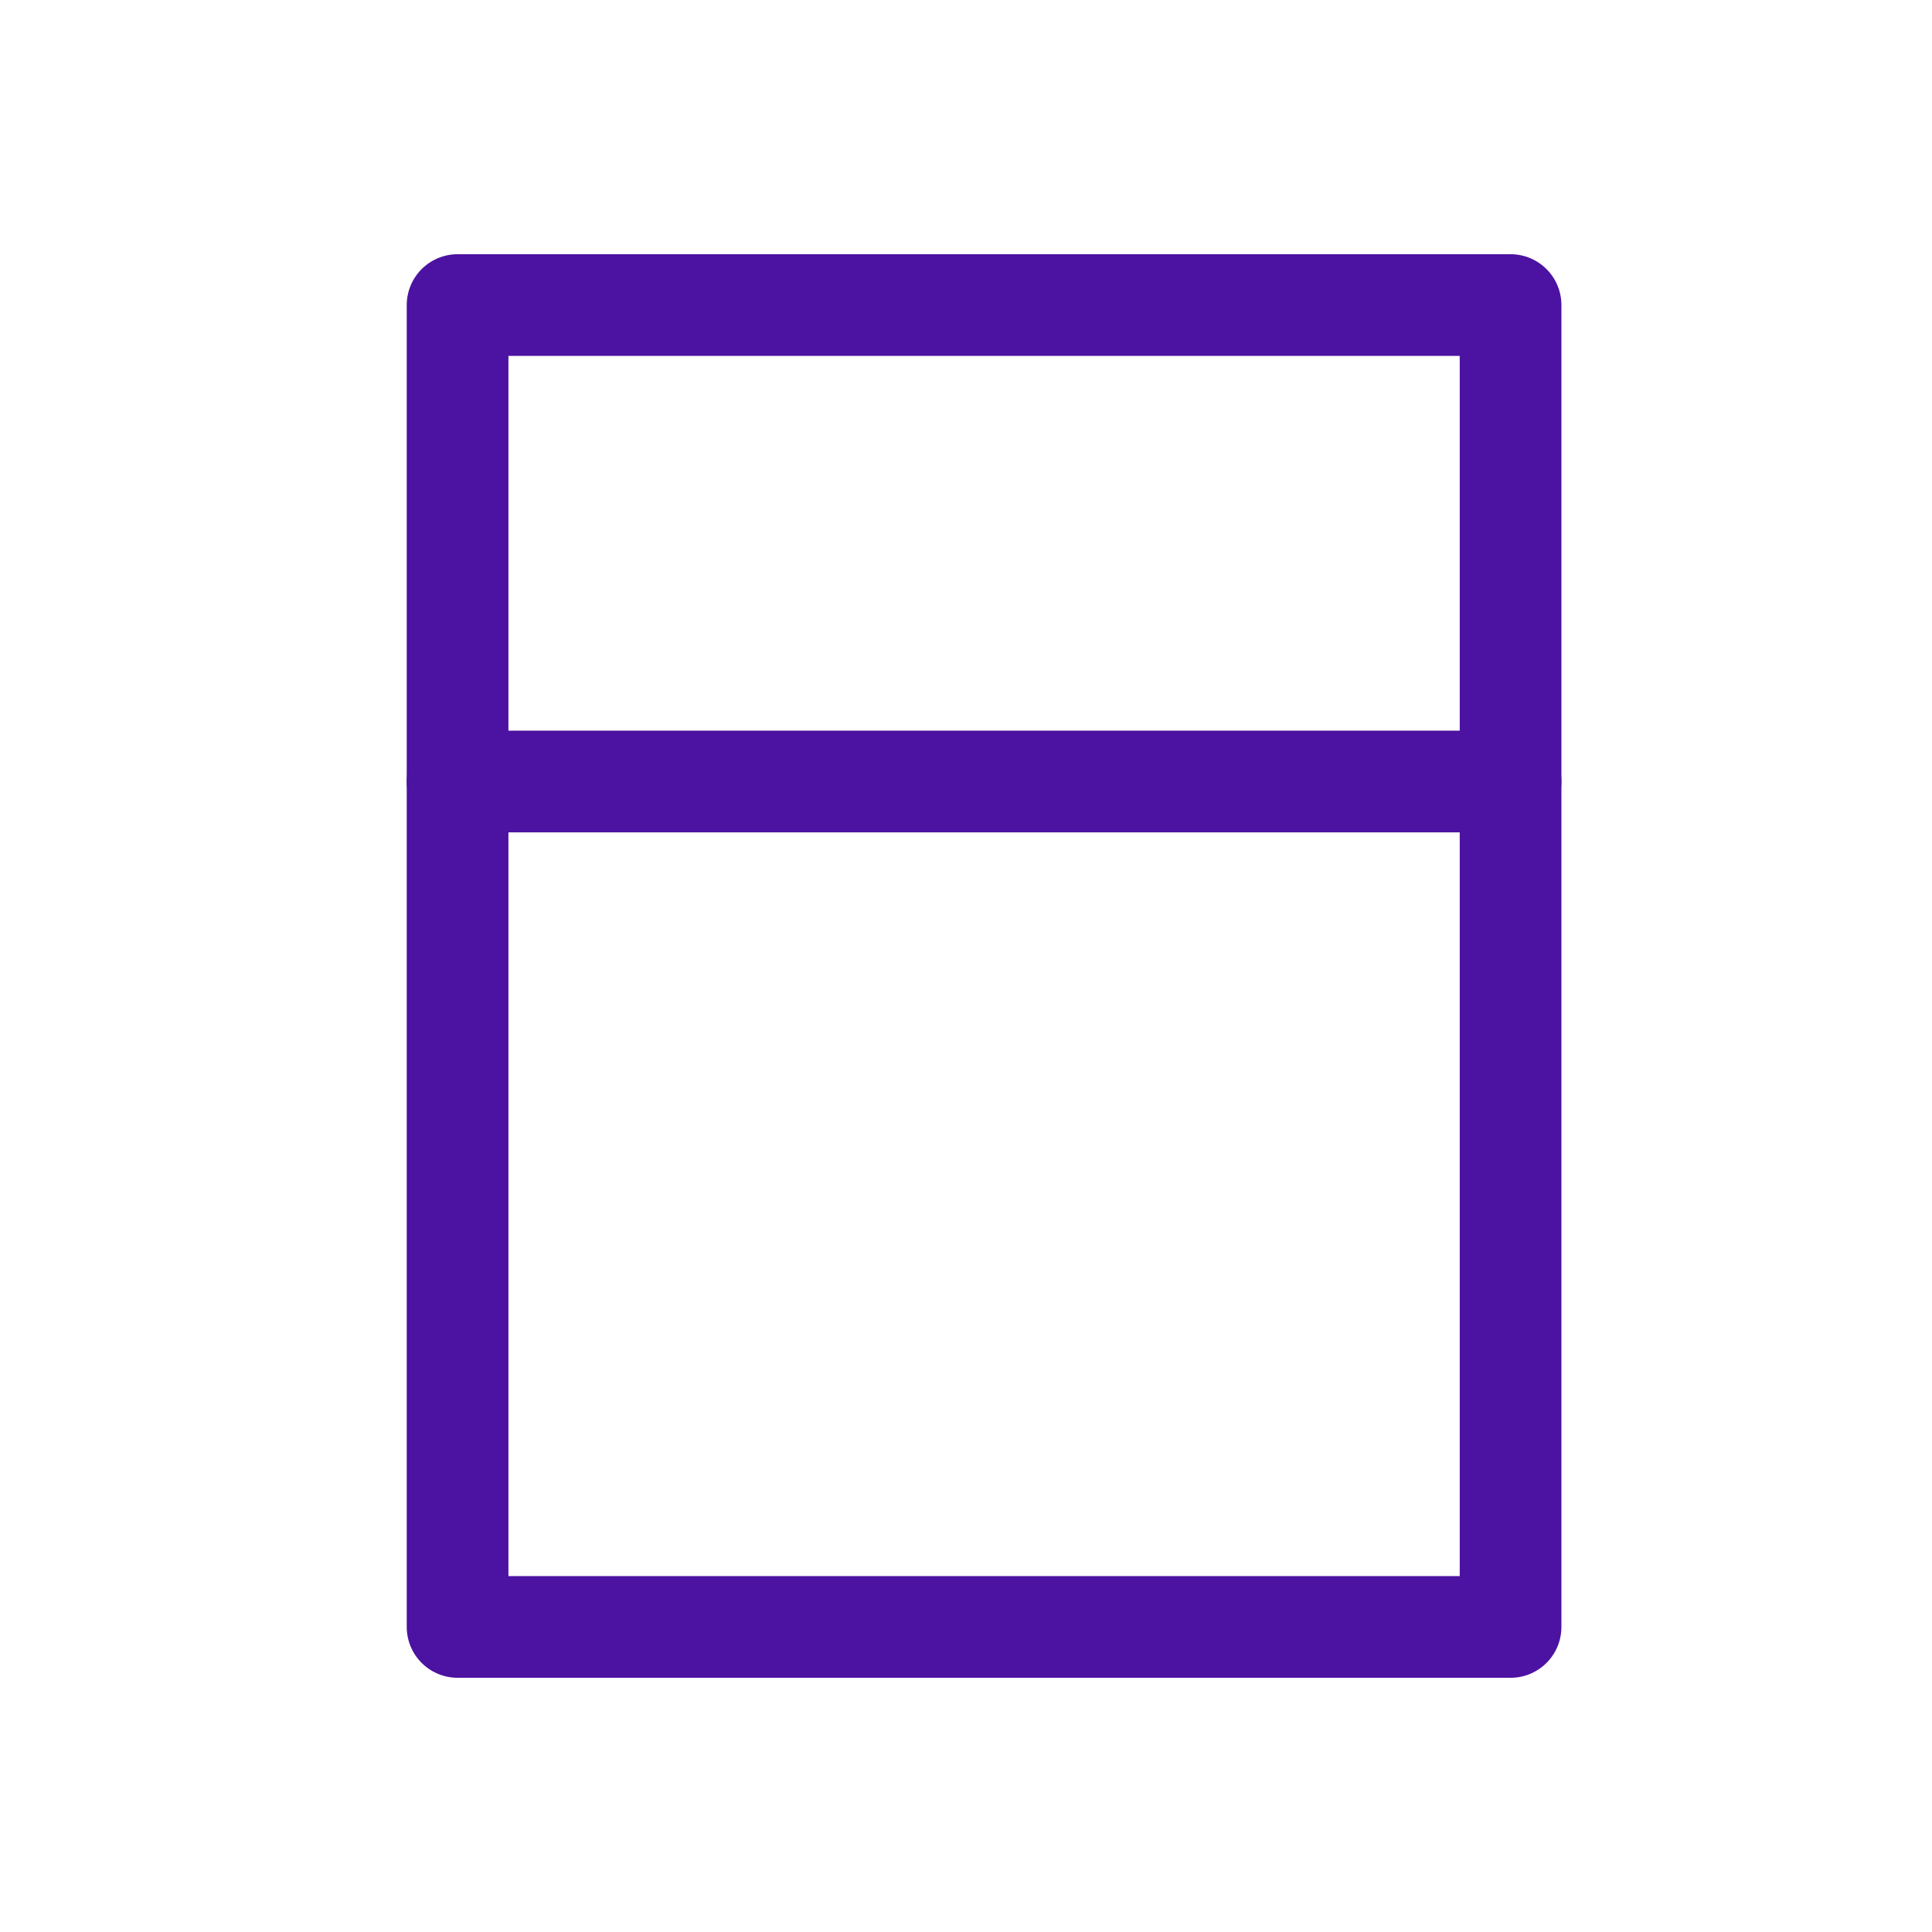
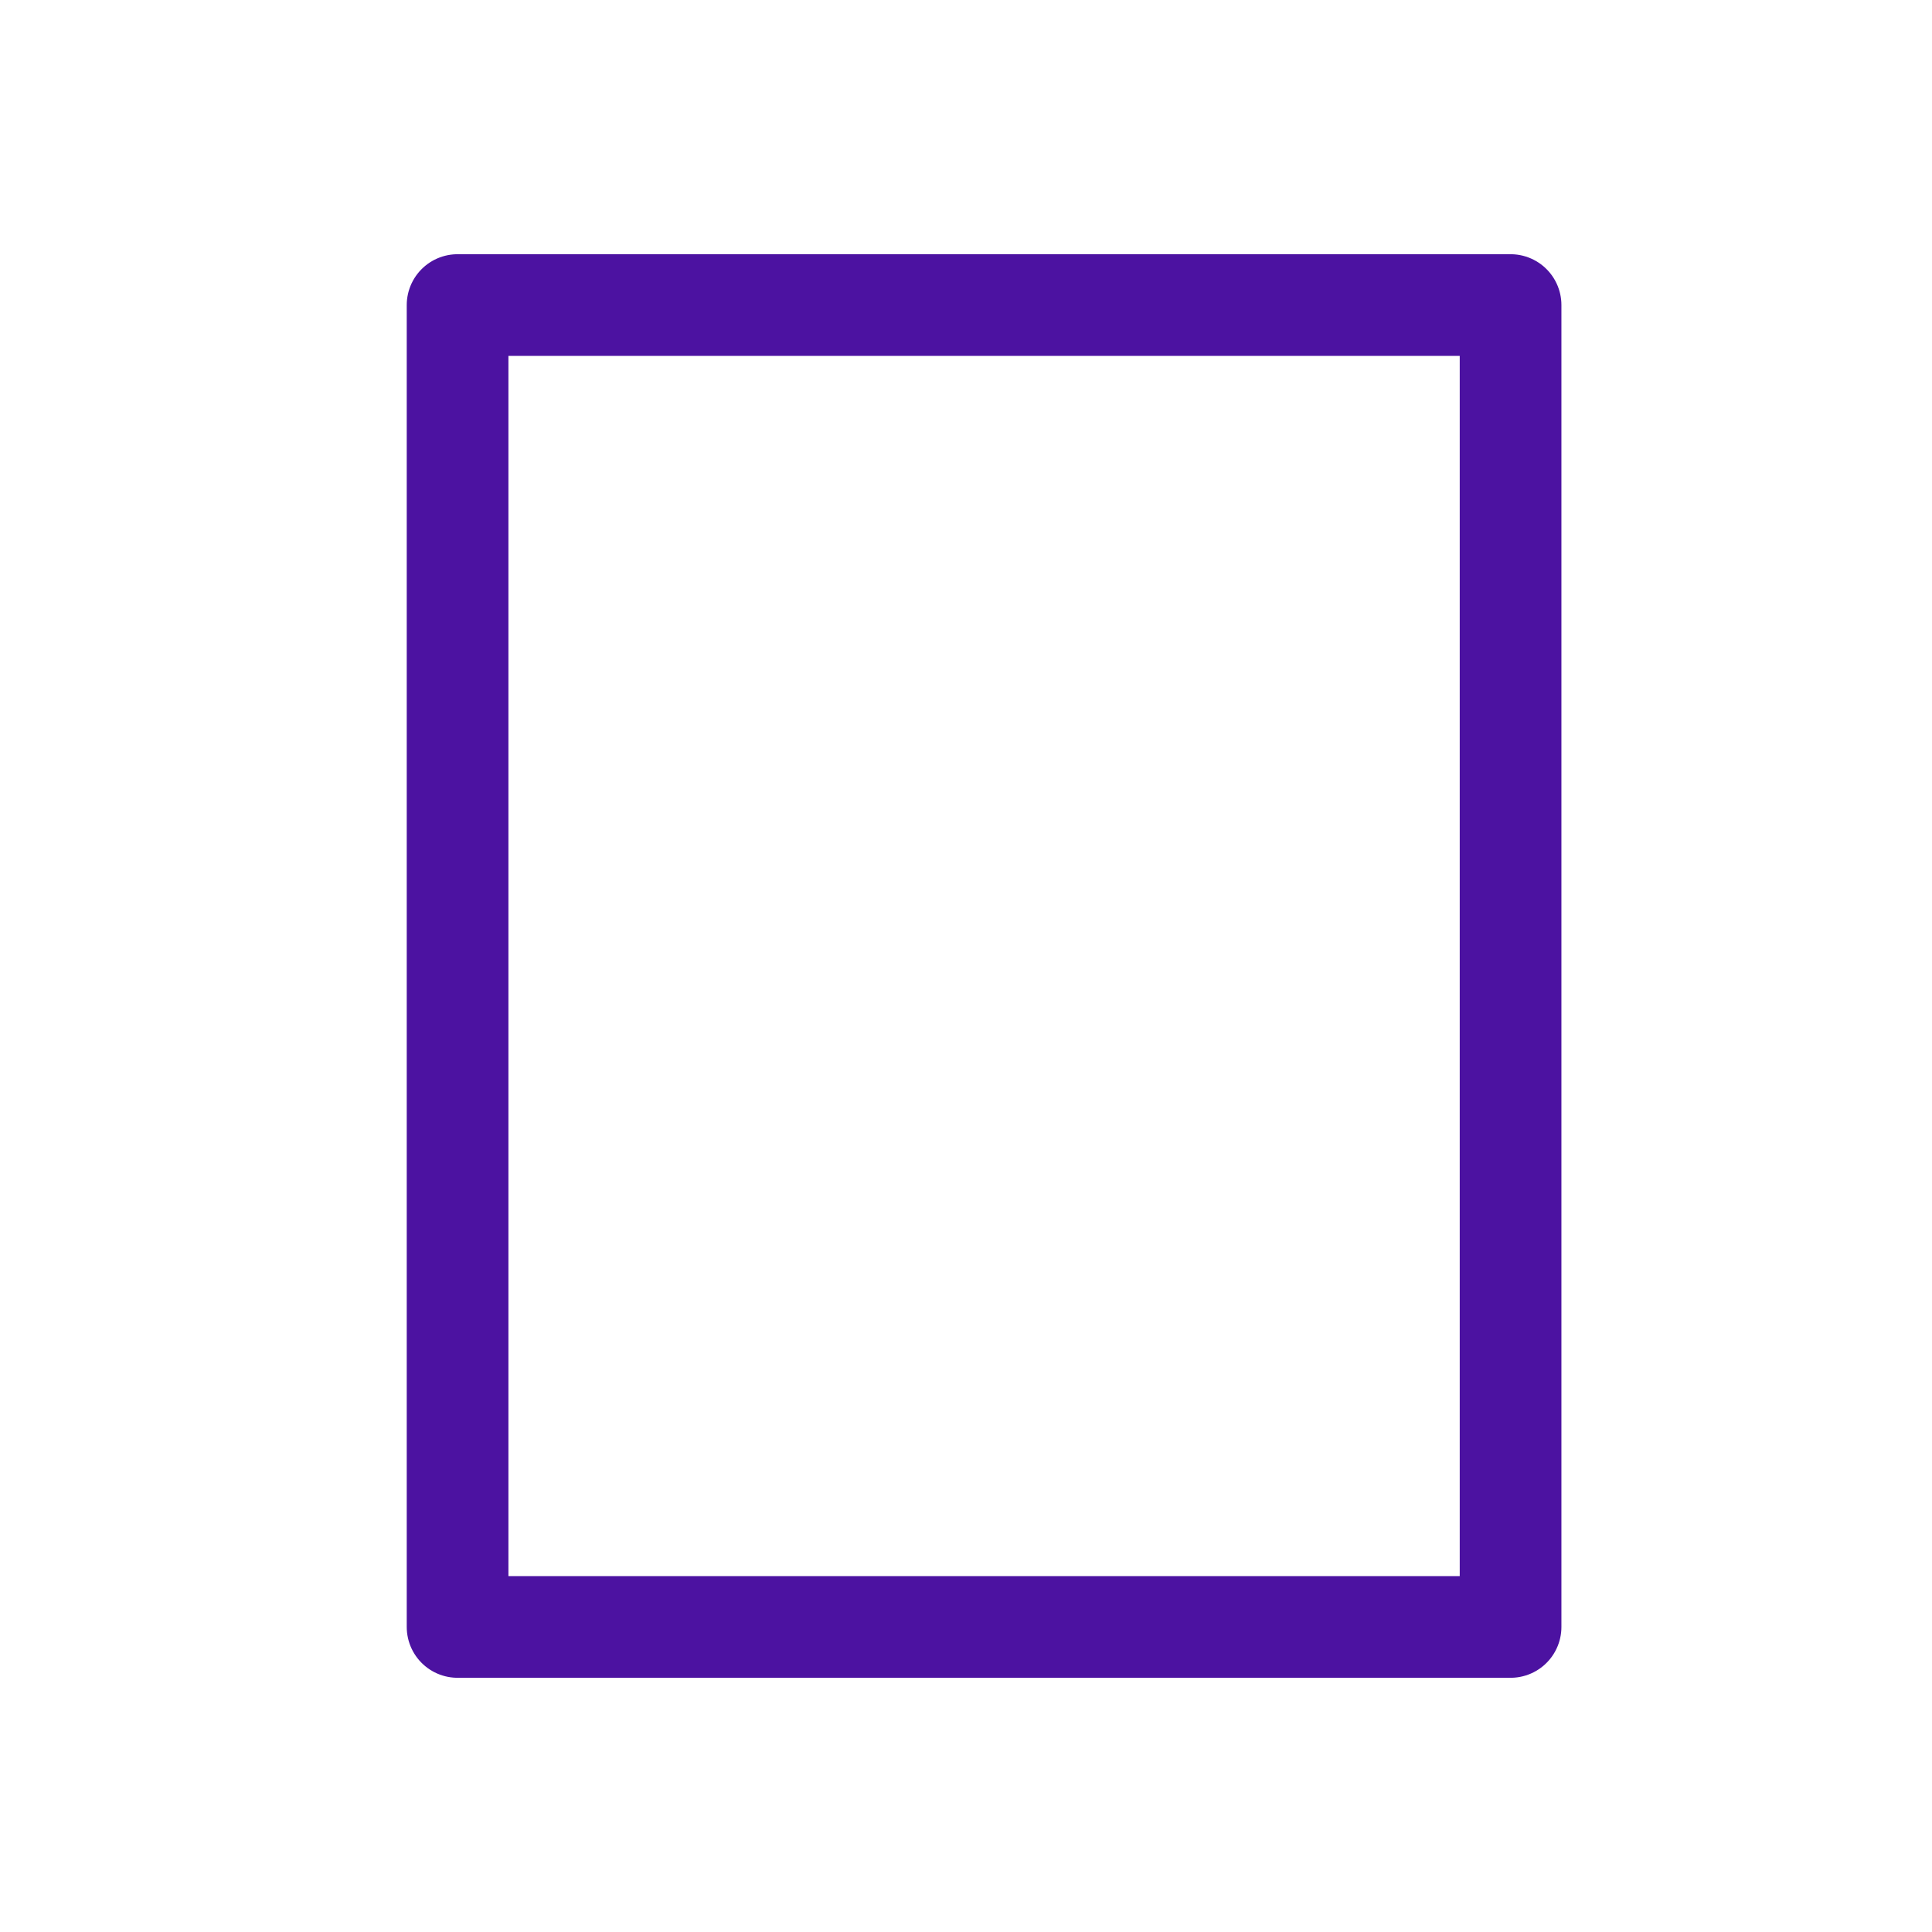
<svg xmlns="http://www.w3.org/2000/svg" width="38" height="38" viewBox="0 0 38 38" fill="none">
  <path d="M29.711 6H9V32H29.711V6Z" stroke="#4C12A1" stroke-width="2" stroke-linecap="round" stroke-linejoin="round" />
-   <path d="M9 15.371H29.711" stroke="#4C12A1" stroke-width="2" stroke-linecap="round" stroke-linejoin="round" />
</svg>